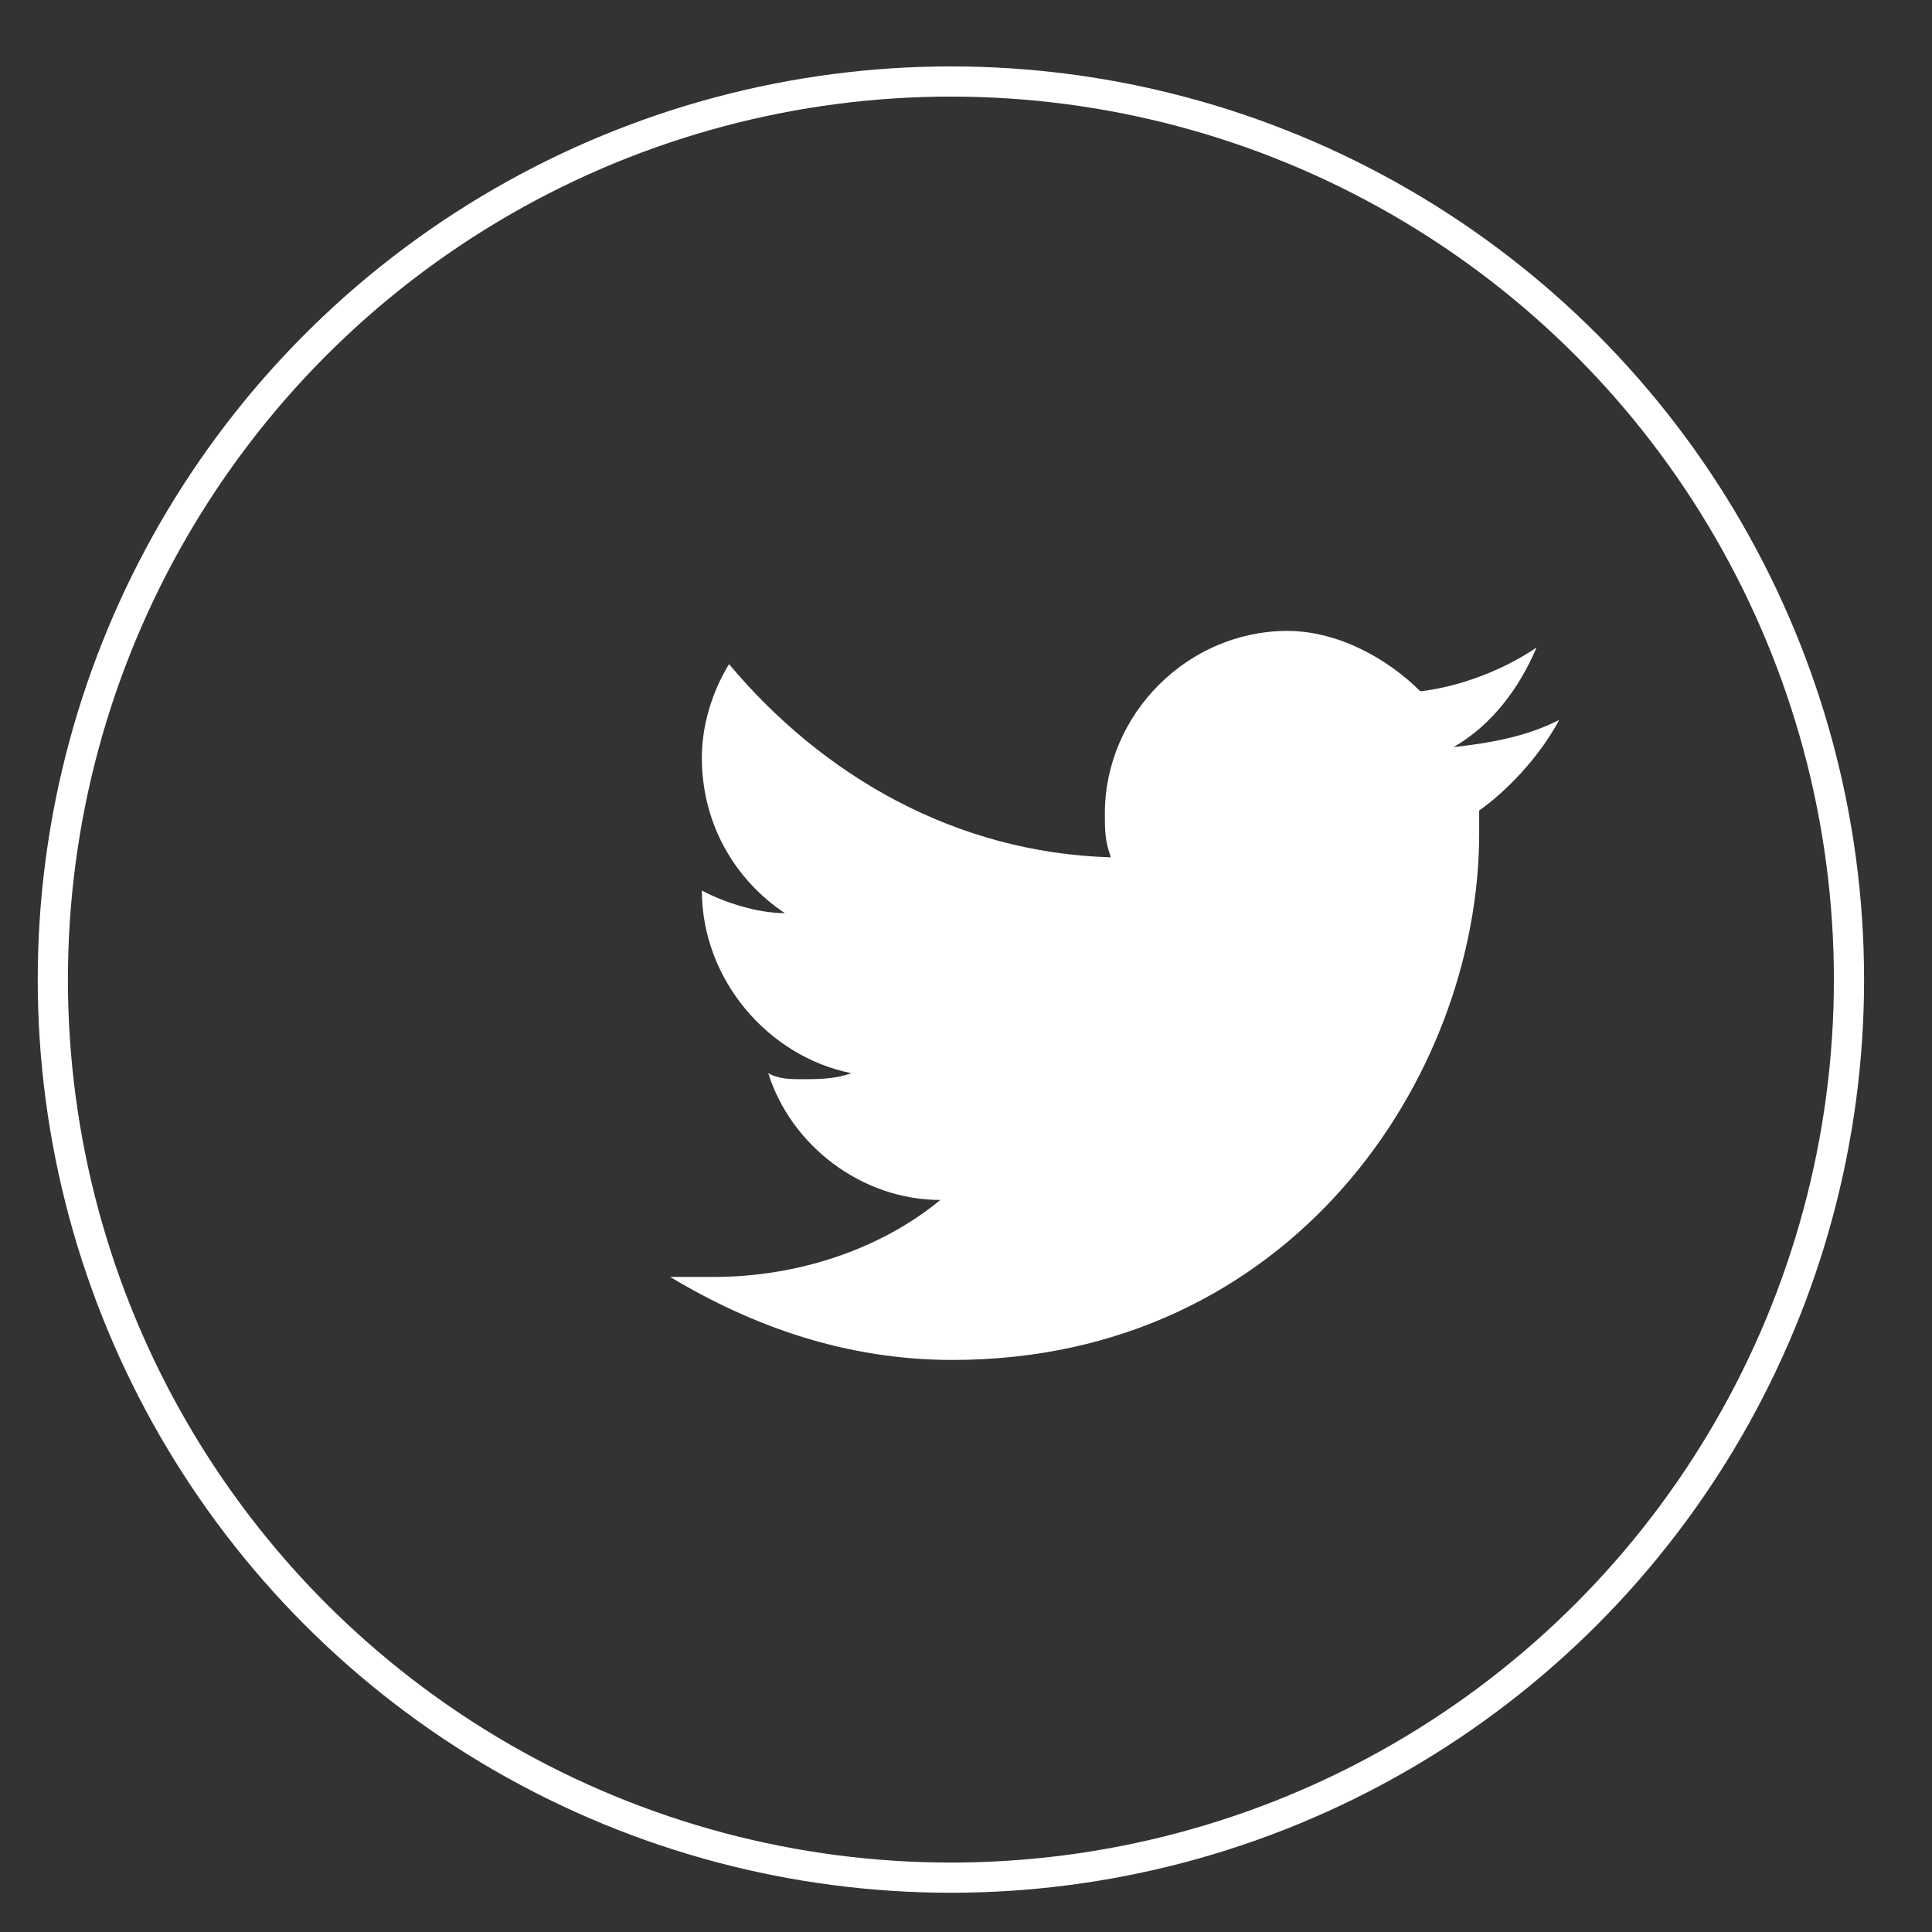
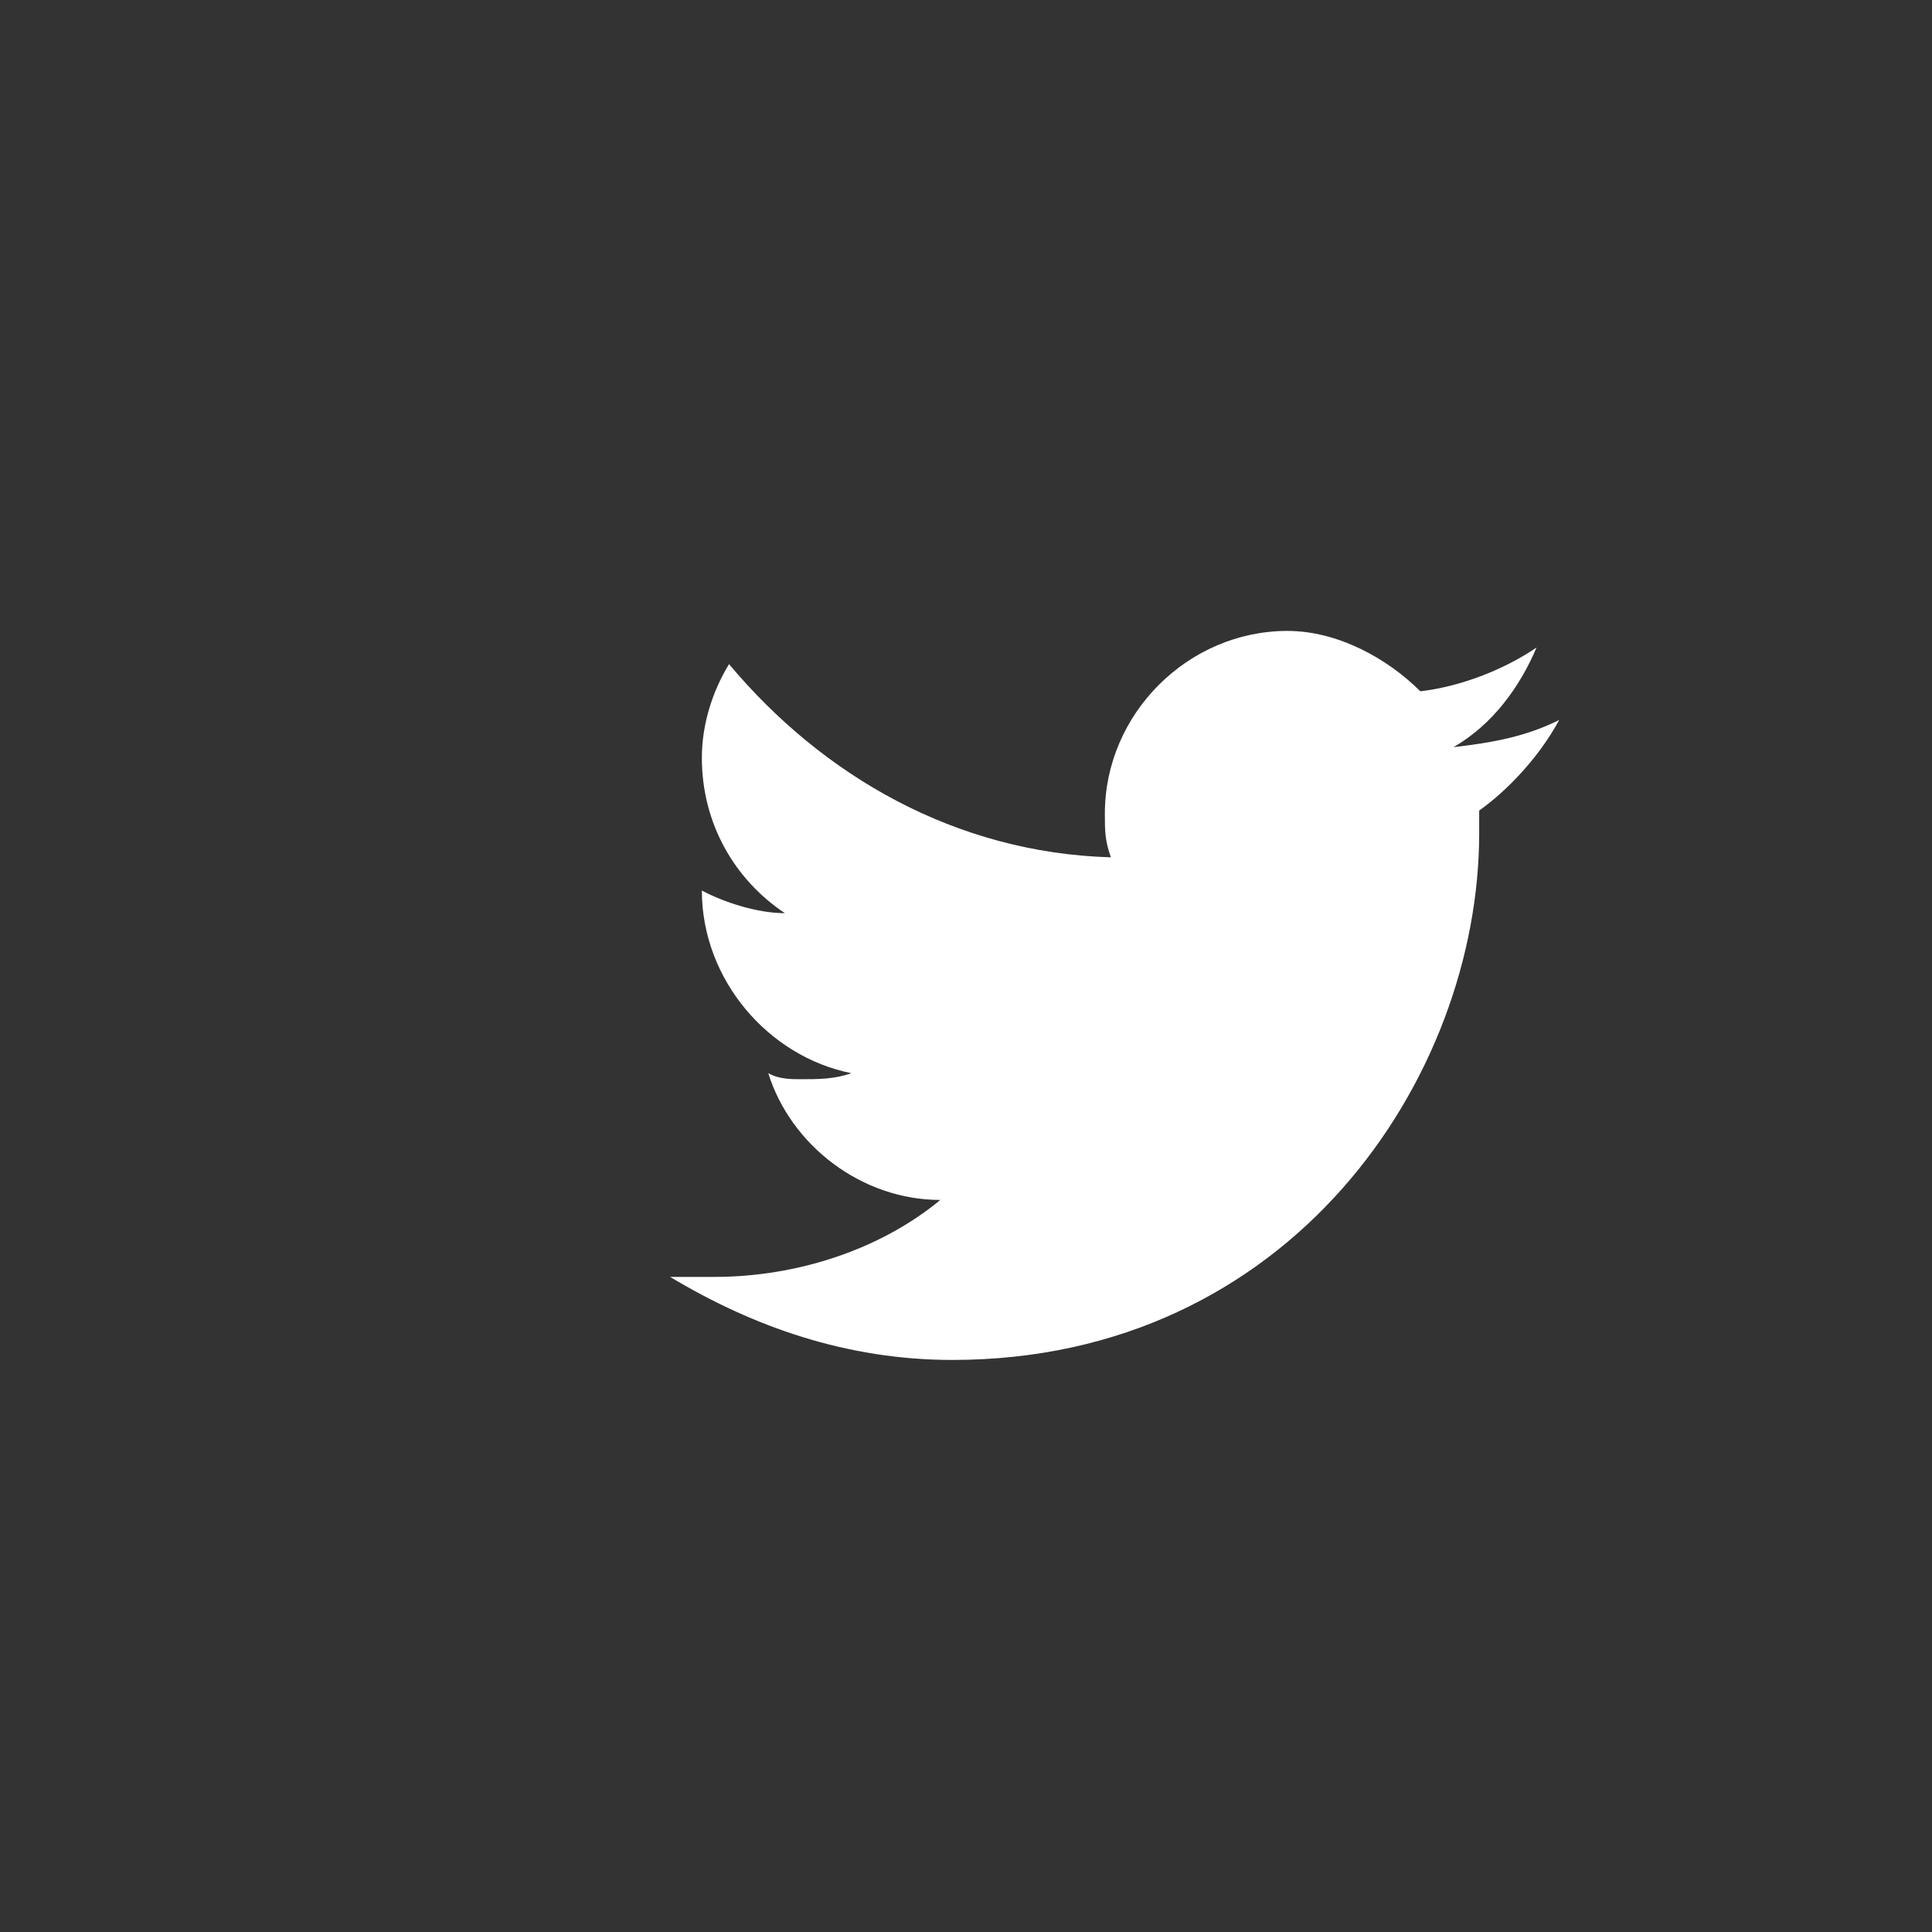
<svg xmlns="http://www.w3.org/2000/svg" version="1.1" id="Layer_1" x="0px" y="0px" viewBox="0 0 128 128" style="enable-background:new 0 0 128 128;" xml:space="preserve">
  <rect x="0" y="0" width="128" height="128" fill="#333333" stroke="none" />
  <style type="text/css">
	.st0{fill:none;stroke:#FFFFFF;stroke-width:2;stroke-miterlimit:10;}
	.st1{fill:#FFFFFF;}
	.st2{display:none;}
	.st3{display:inline;fill:#FFFFFF;}
	.st4{display:inline;}
</style>
-   <circle class="st0" cx="63" cy="64.9" r="59.5" />
  <g>
    <path class="st1" d="M103.3,47.7c-2.2,1.1-4.4,1.5-7,1.8c2.6-1.5,4.4-4,5.5-6.6c-2.2,1.5-5.1,2.6-7.7,2.9c-2.2-2.2-5.5-4-8.8-4   c-6.6,0-12.1,5.5-12.1,12.1c0,1.1,0,1.8,0.4,2.9C63.3,56.5,54.5,51.4,48.3,44c-1.1,1.8-1.8,4-1.8,6.2c0,4.4,2.2,8.1,5.5,10.3   c-1.8,0-4-0.7-5.5-1.5l0,0c0,5.9,4.4,11,9.9,12.1c-1.1,0.4-2.2,0.4-3.3,0.4c-0.7,0-1.5,0-2.2-0.4c1.5,4.8,6.2,8.4,11.4,8.4   c-4,3.3-9.5,5.1-15,5.1c-1.1,0-1.8,0-2.9,0c5.5,3.3,11.7,5.5,18.7,5.5C85.5,90.1,98,71.4,98,55.2c0-0.4,0-1.1,0-1.5   C99.7,52.5,101.9,50.3,103.3,47.7z" />
  </g>
  <g class="st2">
    <path class="st3" d="M14.5,120.1H12v-1.7c0-0.6,0.4-0.8,0.7-0.8s1.8,0,1.8,0V115H12c-2.7,0-3.3,2-3.3,3.3v1.8H7.1v2.8h1.6   c0,3.6,0,8,0,8H12c0,0,0-4.4,0-8h2.2L14.5,120.1z" />
  </g>
  <g class="st2">
    <title />
    <desc />
    <g id="black_1_" class="st4">
      <g id="slice_1_" transform="translate(-600, 0)">
		</g>
      <g id="linkedin_1_" transform="translate(16, 17)">
-         <path class="st1" d="M-14.1,113.9v-10.6h-3.3v10.6H-14.1z M-14.1,99.6c-0.1-0.9-0.7-1.6-1.7-1.6s-1.7,0.7-1.7,1.6     s0.6,1.7,1.7,1.7l0,0C-14.8,101.3-14.1,100.5-14.1,99.6z M-8.8,113.9v-6c0-0.3,0-0.6,0.1-0.9c0.3-0.6,0.8-1.3,1.8-1.3     c1.3,0,2.1,0.7,2.1,2.2v6h3.3v-6.2c0-3.3-1.8-4.8-4.1-4.8c-1.9,0-2.8,1.1-3.2,1.8v-1.4h-3.3c0,1,0,10.6,0,10.6L-8.8,113.9z" />
+         <path class="st1" d="M-14.1,113.9v-10.6h-3.3v10.6H-14.1z M-14.1,99.6c-0.1-0.9-0.7-1.6-1.7-1.6s-1.7,0.7-1.7,1.6     s0.6,1.7,1.7,1.7l0,0C-14.8,101.3-14.1,100.5-14.1,99.6z M-8.8,113.9v-6c0-0.3,0-0.6,0.1-0.9c0.3-0.6,0.8-1.3,1.8-1.3     v6h3.3v-6.2c0-3.3-1.8-4.8-4.1-4.8c-1.9,0-2.8,1.1-3.2,1.8v-1.4h-3.3c0,1,0,10.6,0,10.6L-8.8,113.9z" />
      </g>
    </g>
  </g>
</svg>